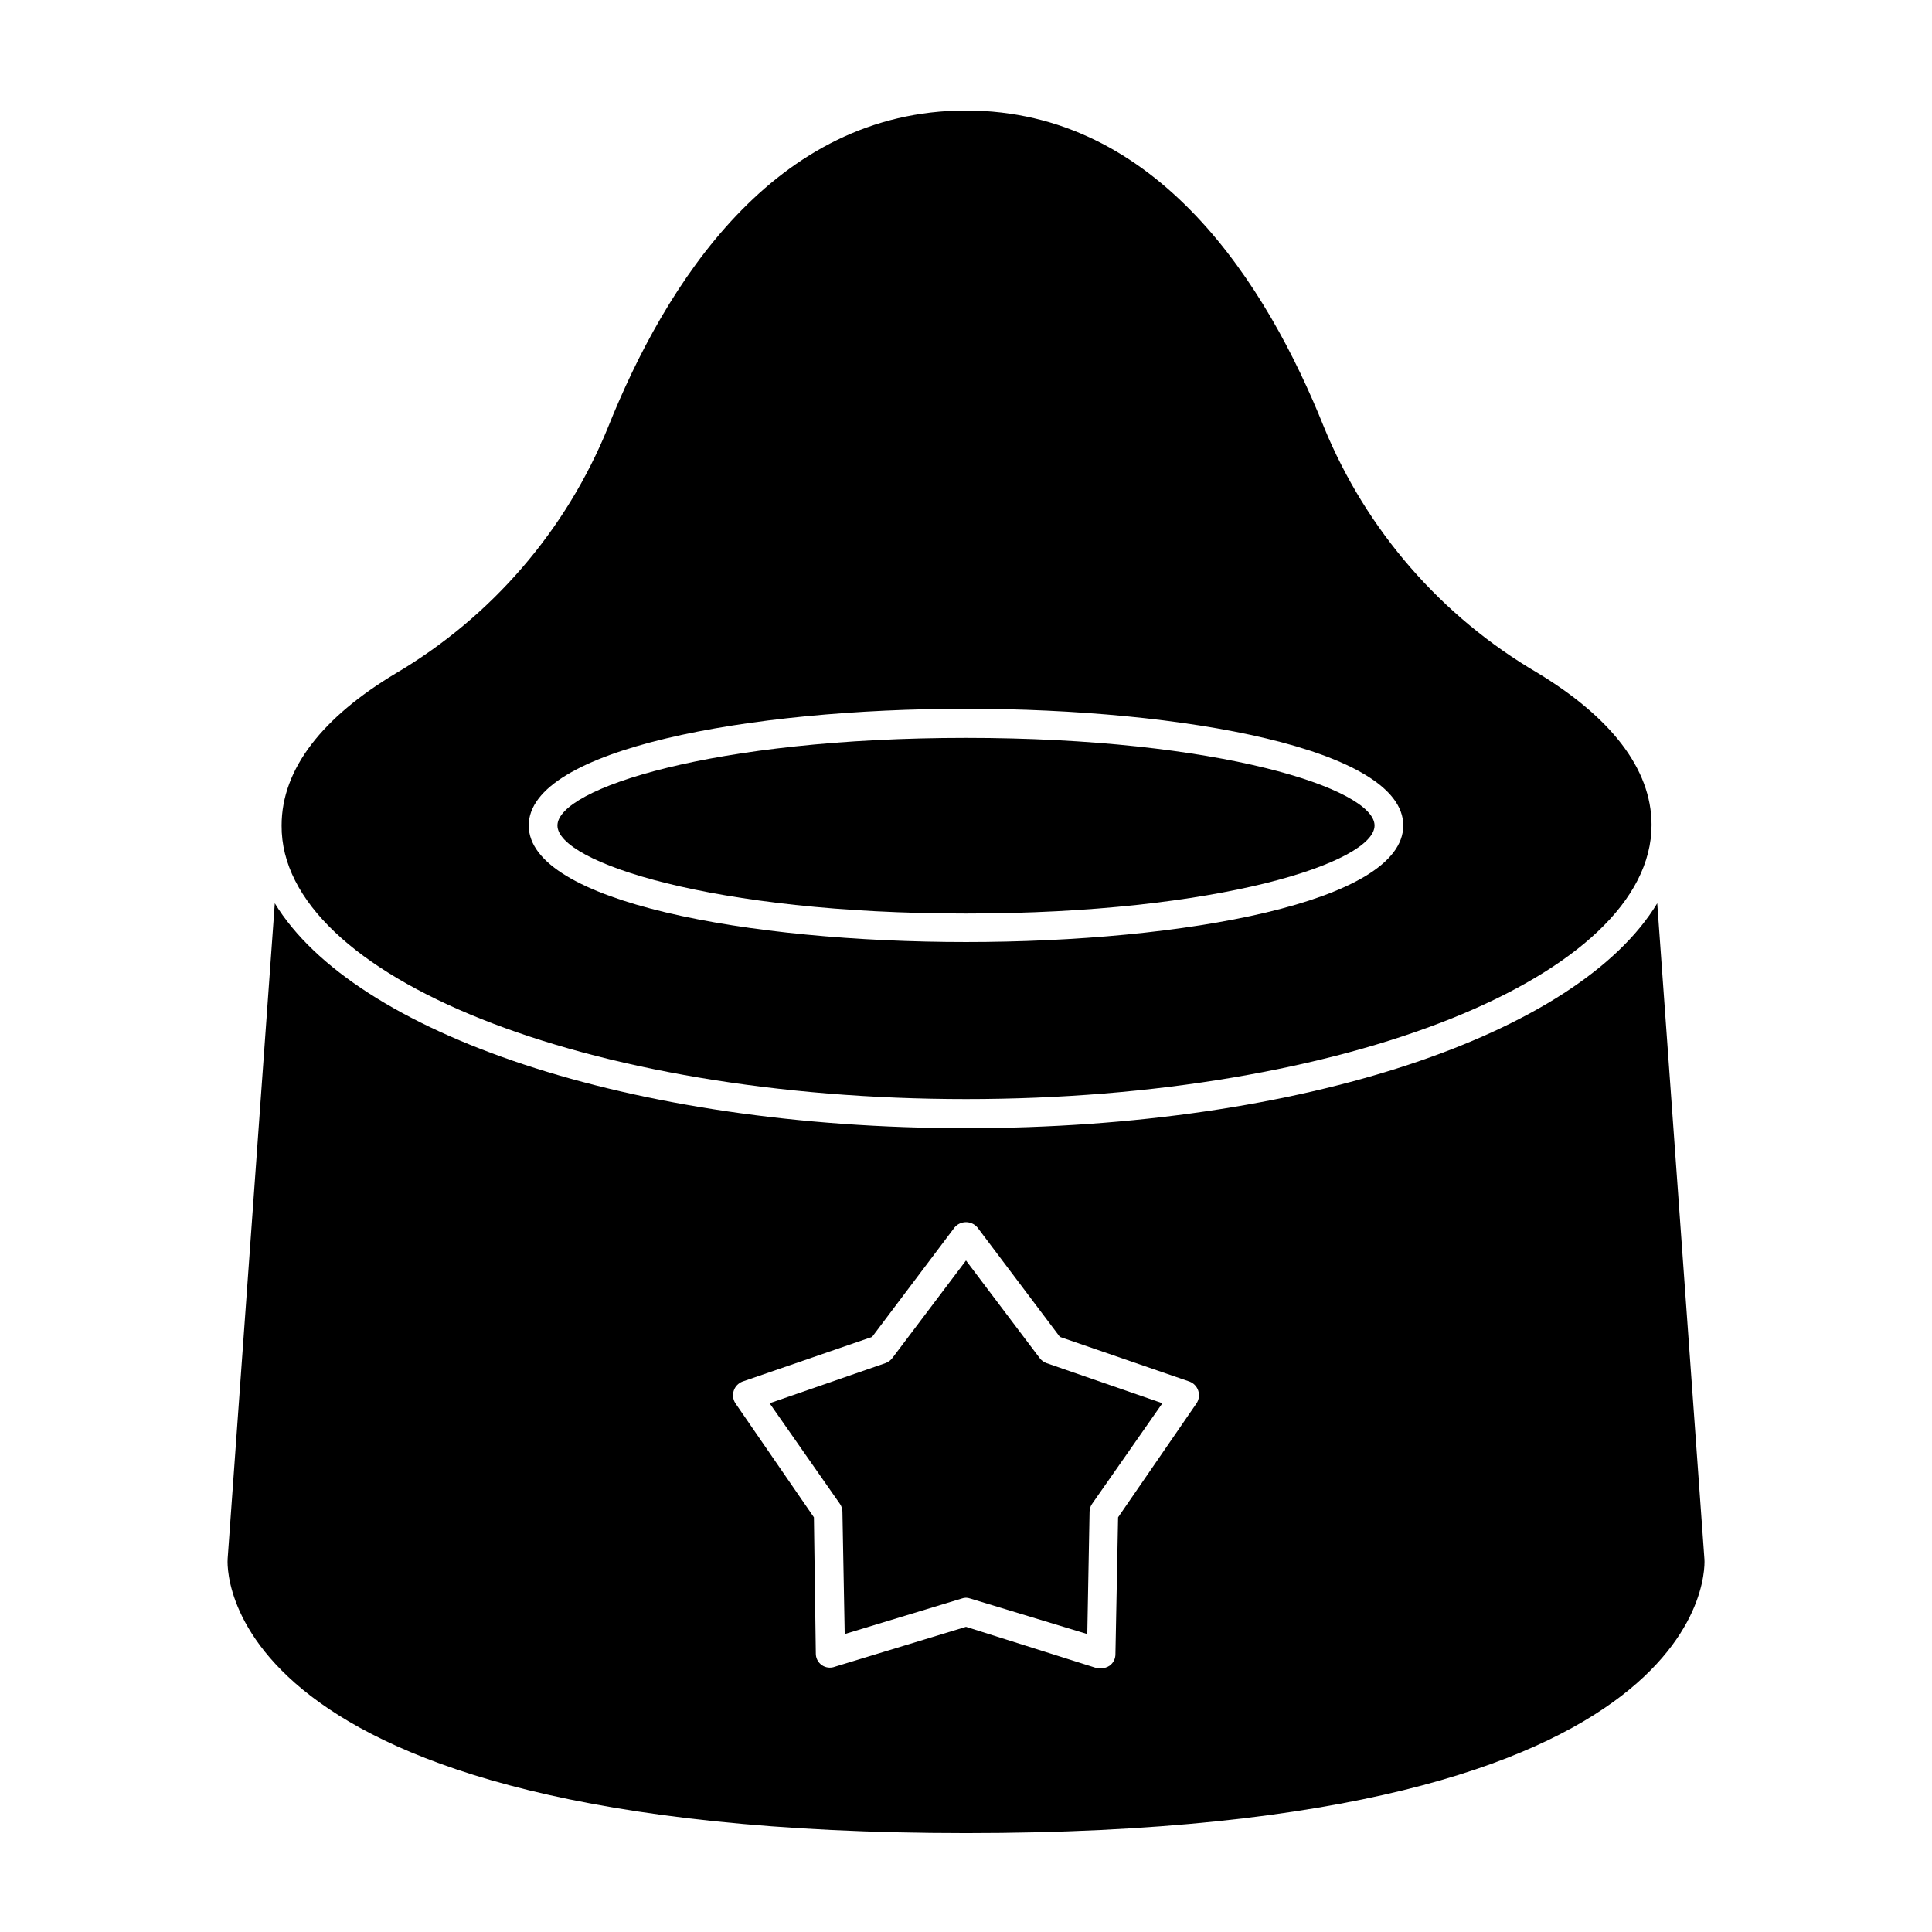
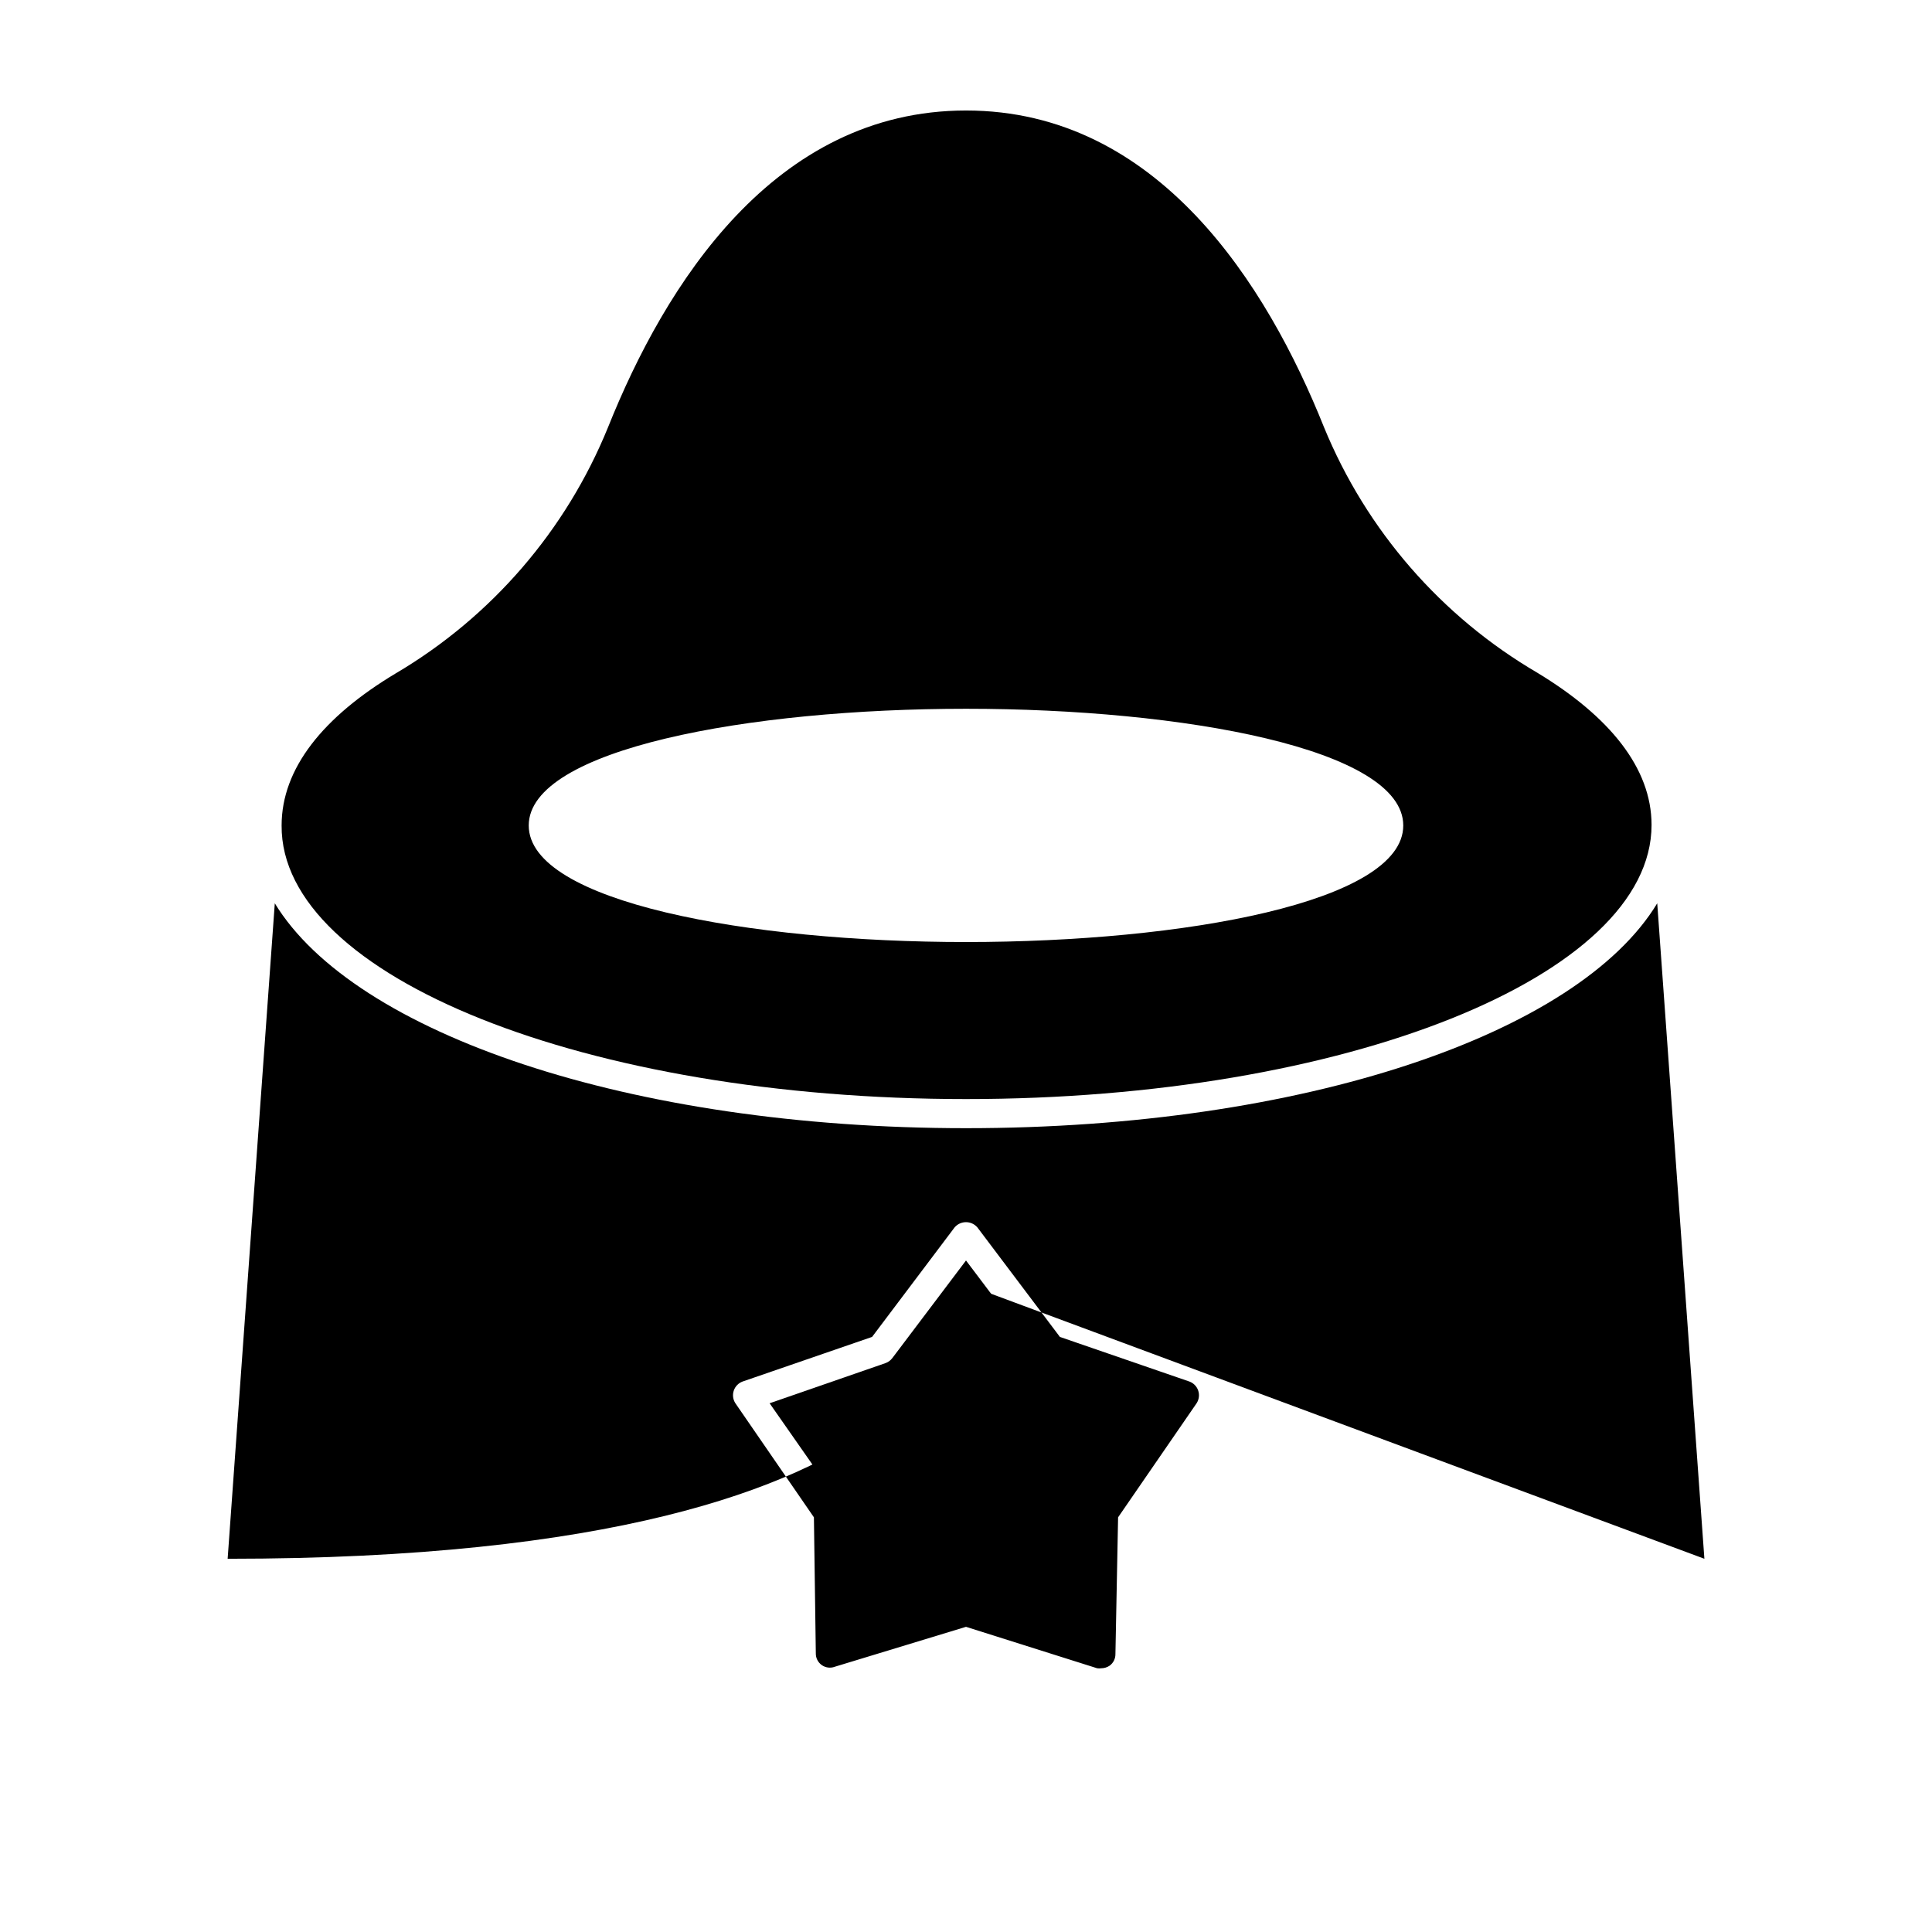
<svg xmlns="http://www.w3.org/2000/svg" fill="#000000" width="800px" height="800px" version="1.1" viewBox="144 144 512 512">
  <g>
-     <path d="m595.68 557.09-12.496-173.71c-20.957 34.664-93.91 59.602-183.18 59.602s-162.23-25.191-183.18-59.602l-12.496 173.71s-6.5 72.699 195.68 72.699c202.18 0 195.68-72.699 195.68-72.699zm-134.57-41.211-20.805 30.227-0.707 36.273v0.004c0.008 1.191-0.555 2.312-1.512 3.023-0.668 0.457-1.457 0.703-2.266 0.703-0.352 0.051-0.707 0.051-1.059 0l-34.762-10.984-34.762 10.578-0.004 0.004c-1.156 0.434-2.457 0.266-3.469-0.449-1.008-0.719-1.598-1.891-1.566-3.129l-0.504-36.023-20.809-30.227c-0.641-0.984-0.805-2.203-0.441-3.316 0.363-1.117 1.211-2.008 2.305-2.426l34.359-11.84 21.867-29.02c0.754-0.883 1.859-1.391 3.023-1.391 1.16 0 2.266 0.508 3.019 1.391l21.867 29.02 34.359 11.84c1.098 0.418 1.941 1.309 2.305 2.426 0.363 1.113 0.199 2.332-0.441 3.316z" />
+     <path d="m595.68 557.09-12.496-173.71c-20.957 34.664-93.91 59.602-183.18 59.602s-162.23-25.191-183.18-59.602l-12.496 173.71c202.18 0 195.68-72.699 195.68-72.699zm-134.57-41.211-20.805 30.227-0.707 36.273v0.004c0.008 1.191-0.555 2.312-1.512 3.023-0.668 0.457-1.457 0.703-2.266 0.703-0.352 0.051-0.707 0.051-1.059 0l-34.762-10.984-34.762 10.578-0.004 0.004c-1.156 0.434-2.457 0.266-3.469-0.449-1.008-0.719-1.598-1.891-1.566-3.129l-0.504-36.023-20.809-30.227c-0.641-0.984-0.805-2.203-0.441-3.316 0.363-1.117 1.211-2.008 2.305-2.426l34.359-11.84 21.867-29.02c0.754-0.883 1.859-1.391 3.023-1.391 1.16 0 2.266 0.508 3.019 1.391l21.867 29.02 34.359 11.84c1.098 0.418 1.941 1.309 2.305 2.426 0.363 1.113 0.199 2.332-0.441 3.316z" />
    <path d="m421.36 505.25c-0.719-0.254-1.348-0.707-1.812-1.312l-19.547-25.895-19.547 25.895h-0.004c-0.465 0.605-1.094 1.059-1.812 1.312l-30.684 10.629 18.59 26.602h0.004c0.445 0.613 0.695 1.355 0.703 2.117l0.605 32.445 31.035-9.422c0.715-0.27 1.5-0.27 2.215 0l31.035 9.422 0.605-32.445c0.012-0.762 0.258-1.504 0.707-2.117l18.59-26.602z" />
    <path d="m248.86 322.46c-19.246 11.539-30.23 25.191-30.23 40.305-0.301 40.105 81.016 72.5 181.38 72.5s181.67-32.547 181.67-72.648c0-15.113-11.184-28.766-30.23-40.305h0.004c-25.488-14.906-45.367-37.777-56.578-65.094-15.066-37.633-43.934-83.934-94.867-83.934-50.938 0-79.805 46.301-94.867 83.934-11.105 27.324-30.879 50.25-56.277 65.242zm151.14 9.371c57.586 0 115.88 10.629 115.88 30.934s-58.242 30.883-115.88 30.883c-57.637 0-115.88-10.629-115.88-30.883-0.004-20.25 58.289-30.934 115.88-30.934z" />
-     <path d="m291.73 362.77c0 9.723 41.16 23.328 108.27 23.328s108.27-13.602 108.27-23.328c-0.004-9.723-41.164-23.223-108.27-23.223-67.109 0-108.27 13.449-108.27 23.223z" />
  </g>
</svg>